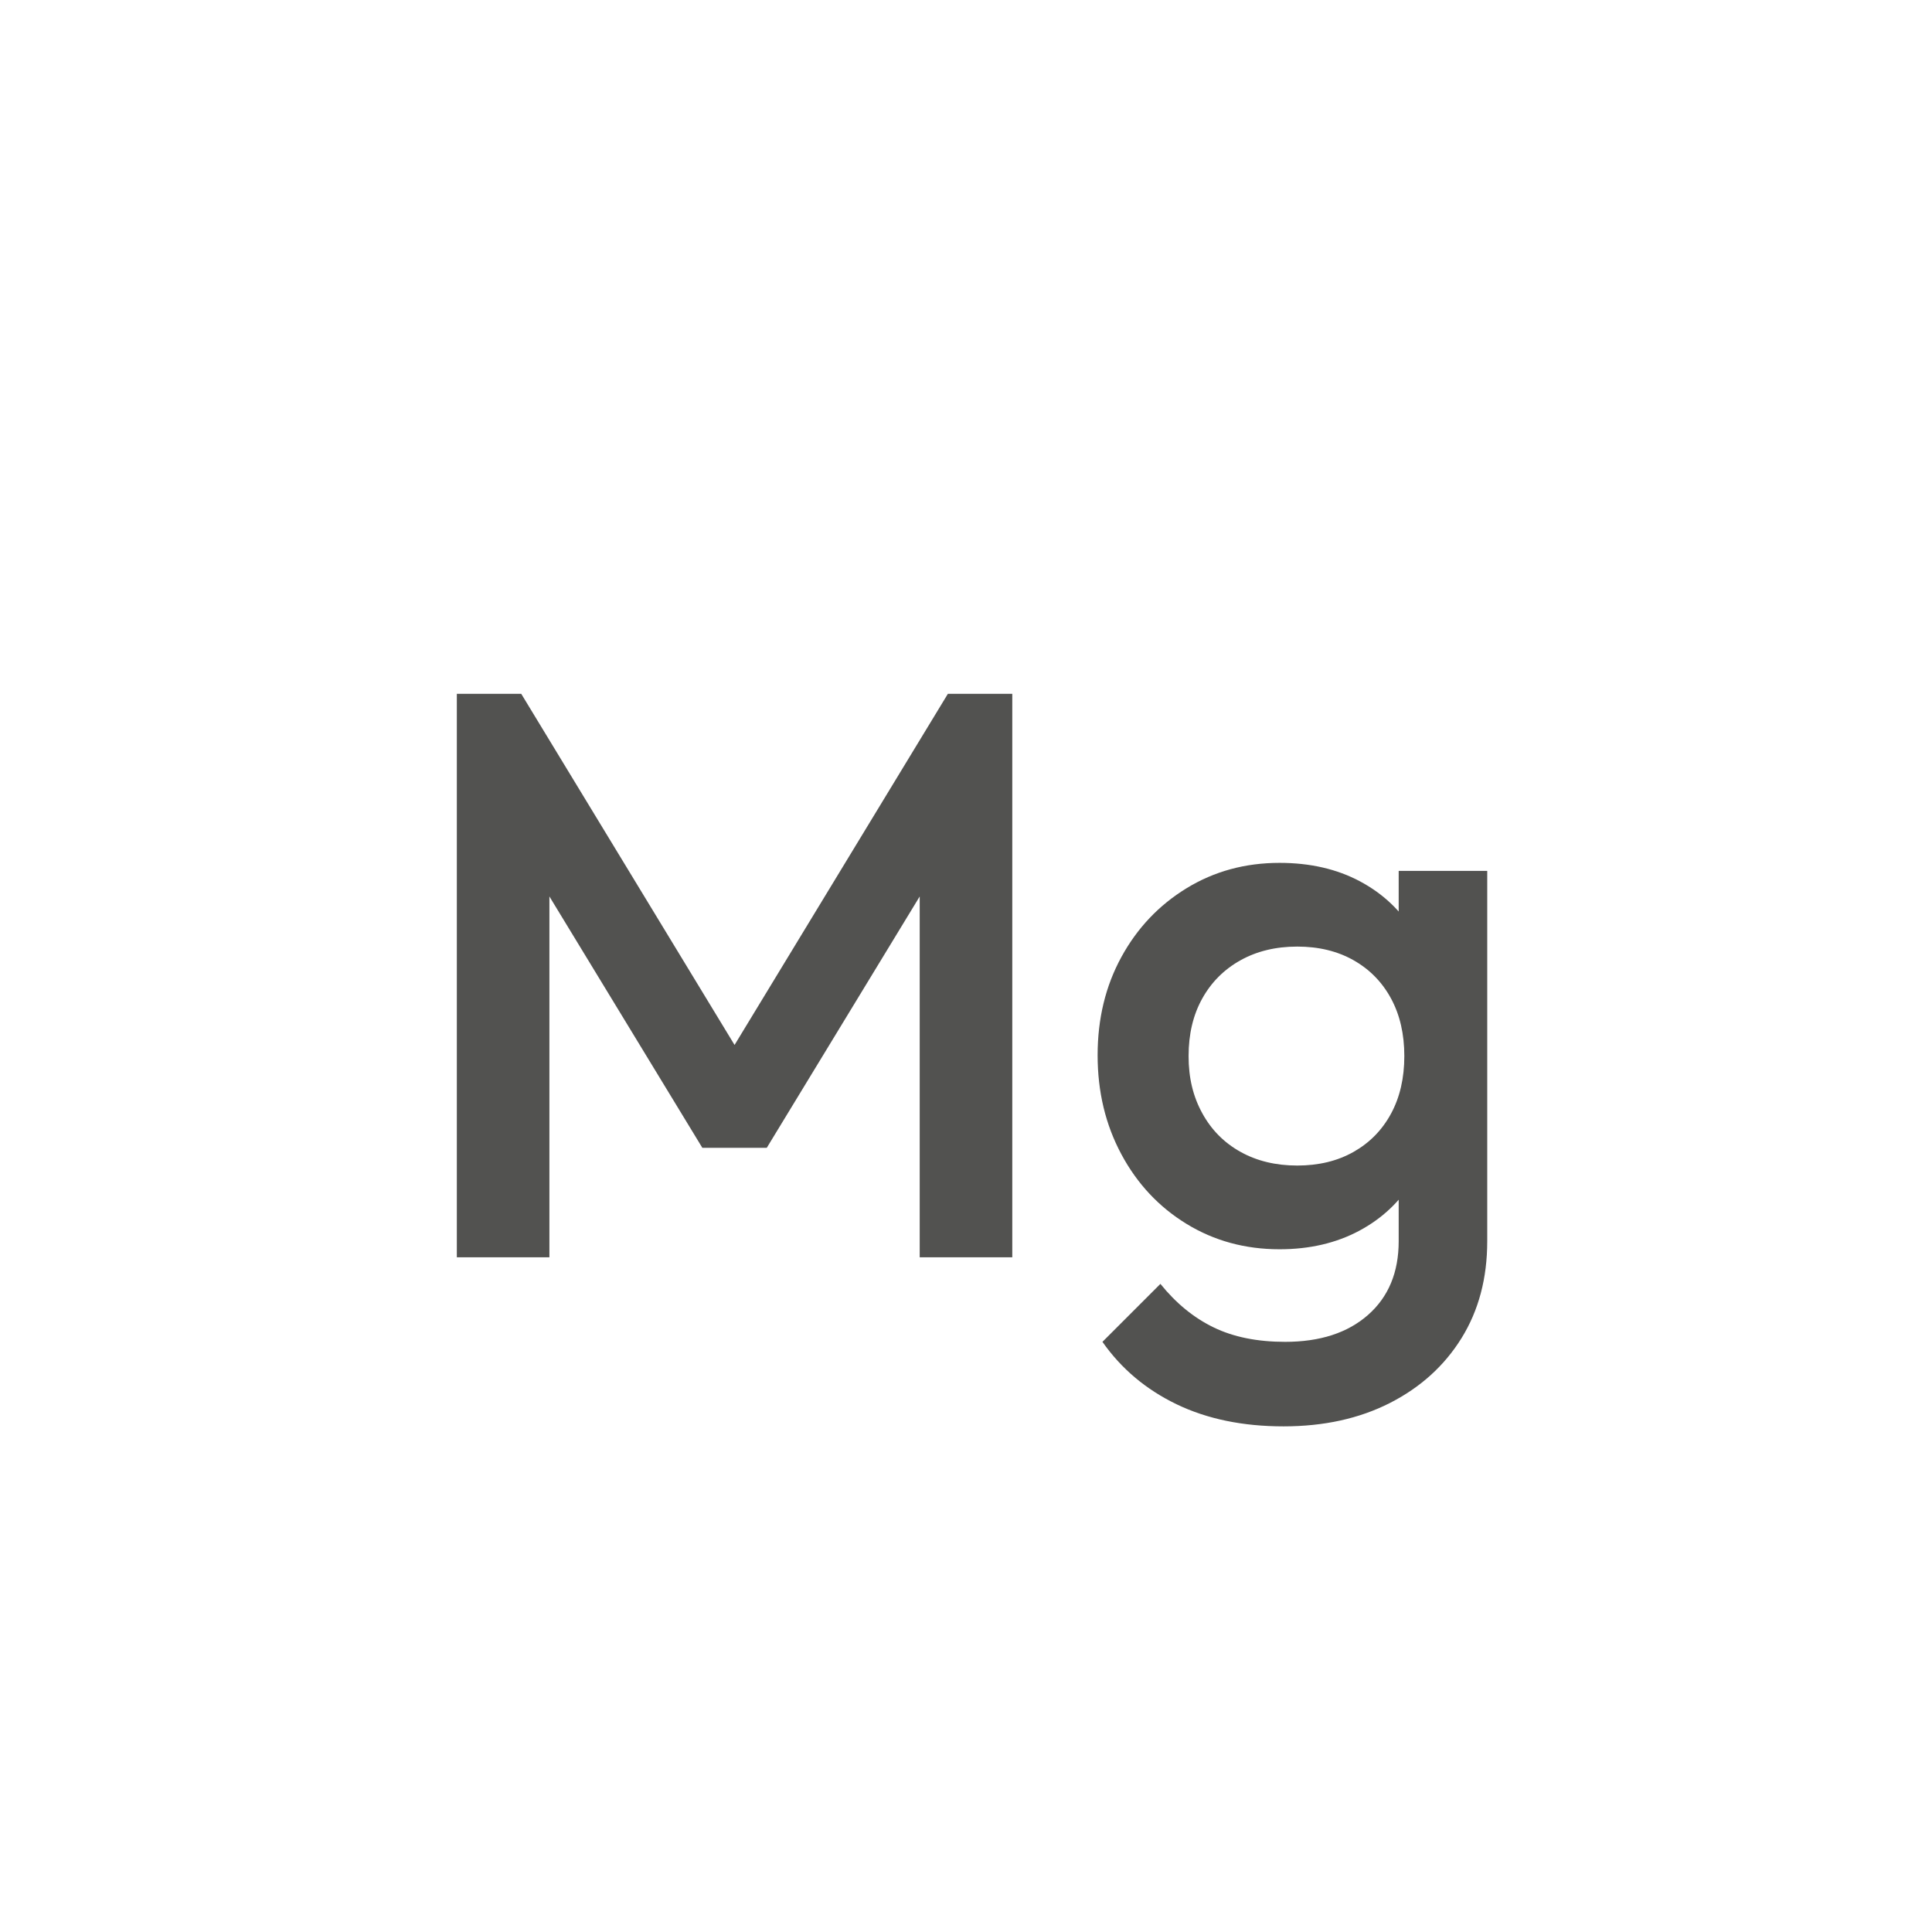
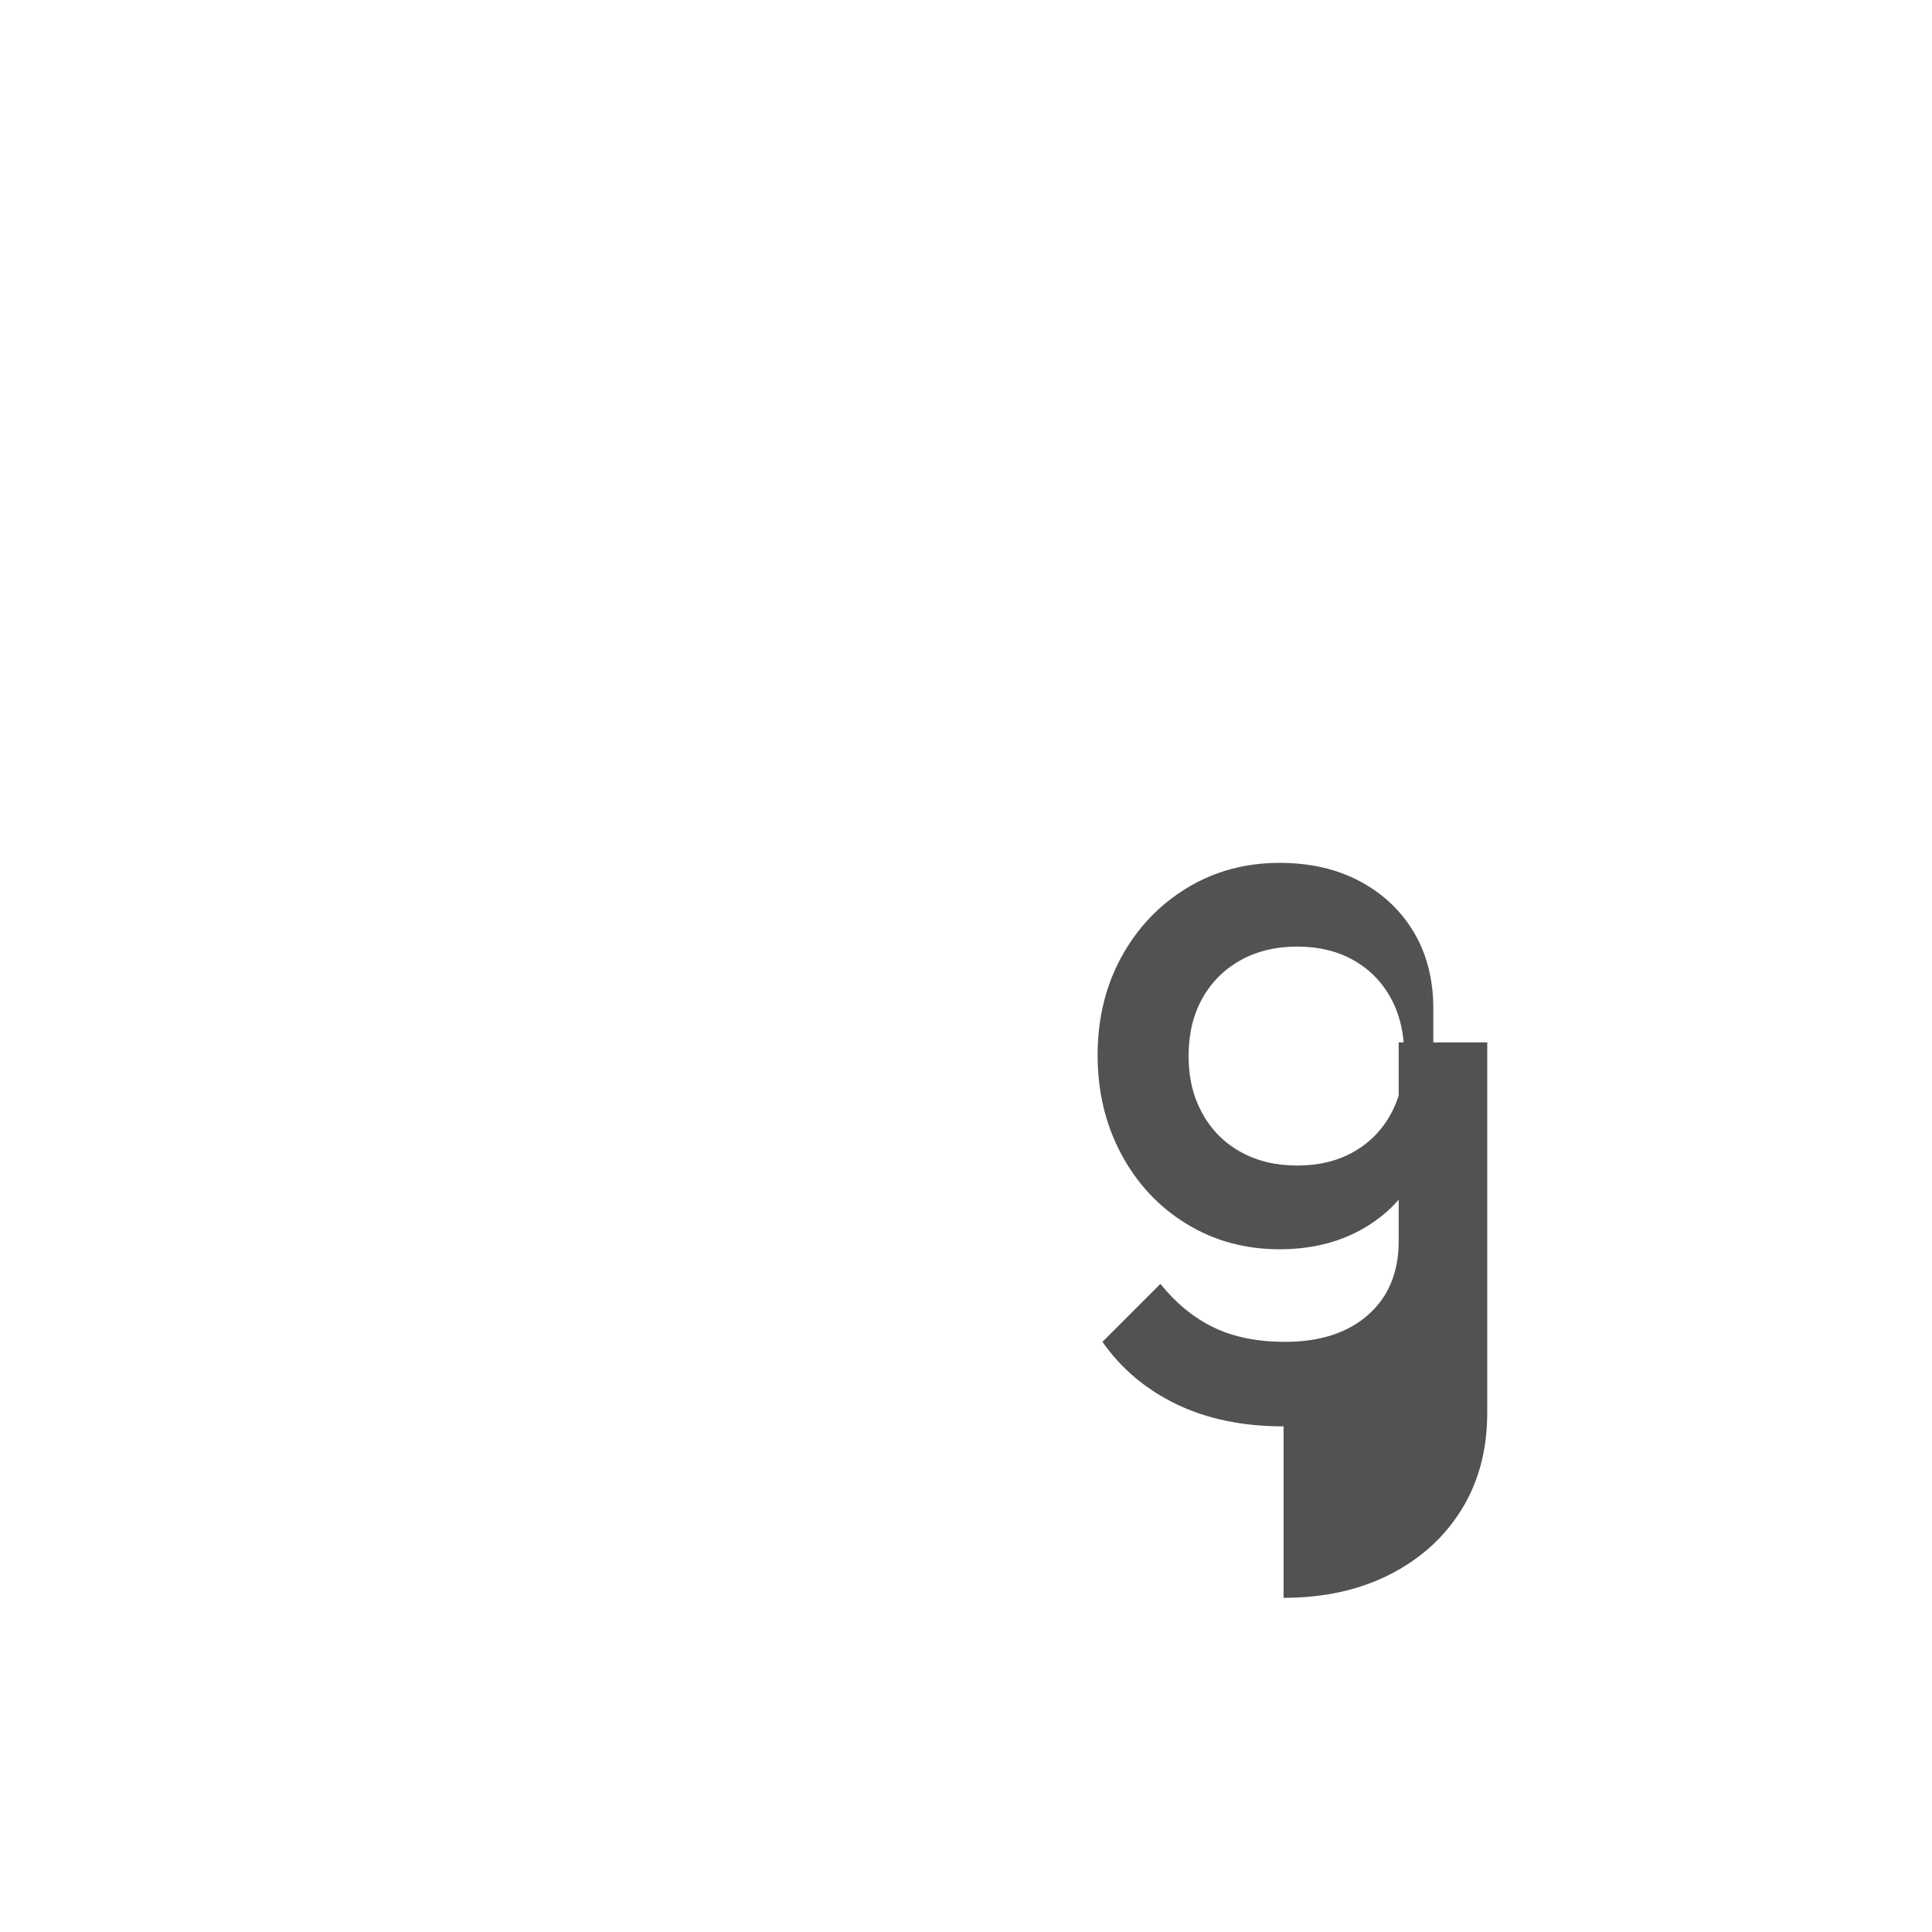
<svg xmlns="http://www.w3.org/2000/svg" id="Ebene_1" viewBox="0 0 1200 1200">
  <defs>
    <style>.cls-1{fill:#525250;stroke-width:0px;}</style>
  </defs>
-   <path class="cls-1" d="m283.75,780.94v-350h40l145.5,239.5h-26l145.5-239.5h40v350h-57.5v-249l13,3.5-108,177.5h-40l-108-177.5,13-3.5v249h-57.5Z" />
-   <path class="cls-1" d="m794.75,775.94c-21.34,0-40.59-5.25-57.75-15.75-17.17-10.5-30.67-24.91-40.5-43.25-9.84-18.33-14.75-38.83-14.75-61.5s4.91-43,14.75-61c9.83-18,23.33-32.25,40.5-42.75,17.16-10.5,36.41-15.75,57.75-15.75,19,0,35.66,3.84,50,11.5,14.33,7.67,25.5,18.25,33.5,31.75s12,29.25,12,47.25v59c0,17.67-4.09,33.34-12.25,47-8.17,13.67-19.42,24.34-33.75,32-14.34,7.67-30.84,11.5-49.5,11.5Zm2.5,110c-25.34,0-47.5-4.59-66.5-13.75-19-9.17-34.34-22.09-46-38.75l36-36c9.66,12,20.66,21,33,27,12.33,6,27.16,9,44.5,9,21.66,0,38.83-5.59,51.5-16.75,12.66-11.17,19-26.42,19-45.75v-59l9.5-53-9.5-53.5v-64.5h55v230c0,23-5.34,43.08-16,60.25-10.67,17.16-25.5,30.58-44.5,40.25-19,9.66-41,14.5-66,14.5Zm8.5-162c13.33,0,25-2.83,35-8.5,10-5.66,17.75-13.58,23.25-23.75,5.5-10.16,8.25-22.08,8.25-35.75s-2.75-25.58-8.25-35.75c-5.5-10.16-13.25-18.08-23.25-23.75-10-5.66-21.67-8.5-35-8.5s-25.09,2.84-35.25,8.5c-10.17,5.67-18.09,13.59-23.75,23.75-5.67,10.17-8.5,22.09-8.5,35.75s2.83,25.17,8.5,35.5c5.66,10.34,13.58,18.34,23.75,24,10.16,5.67,21.91,8.5,35.25,8.5Z" />
+   <path class="cls-1" d="m794.75,775.94c-21.34,0-40.59-5.25-57.75-15.75-17.17-10.5-30.67-24.91-40.5-43.25-9.84-18.33-14.75-38.83-14.75-61.5s4.91-43,14.75-61c9.83-18,23.33-32.25,40.5-42.75,17.16-10.5,36.41-15.75,57.75-15.75,19,0,35.66,3.84,50,11.5,14.33,7.67,25.5,18.25,33.5,31.75s12,29.25,12,47.25v59c0,17.67-4.09,33.34-12.25,47-8.17,13.67-19.42,24.34-33.75,32-14.34,7.67-30.84,11.5-49.5,11.5Zm2.5,110c-25.34,0-47.5-4.59-66.5-13.75-19-9.17-34.34-22.09-46-38.75l36-36c9.66,12,20.66,21,33,27,12.33,6,27.16,9,44.5,9,21.66,0,38.83-5.59,51.5-16.75,12.66-11.17,19-26.42,19-45.75v-59v-64.5h55v230c0,23-5.34,43.08-16,60.25-10.67,17.16-25.5,30.58-44.5,40.25-19,9.66-41,14.5-66,14.5Zm8.5-162c13.33,0,25-2.83,35-8.5,10-5.66,17.75-13.58,23.25-23.75,5.5-10.16,8.25-22.08,8.25-35.75s-2.75-25.58-8.25-35.75c-5.5-10.16-13.25-18.08-23.25-23.75-10-5.66-21.67-8.5-35-8.5s-25.09,2.84-35.25,8.5c-10.17,5.67-18.09,13.59-23.75,23.75-5.67,10.17-8.5,22.09-8.5,35.75s2.83,25.17,8.5,35.5c5.66,10.34,13.58,18.34,23.75,24,10.16,5.67,21.91,8.5,35.25,8.5Z" />
</svg>